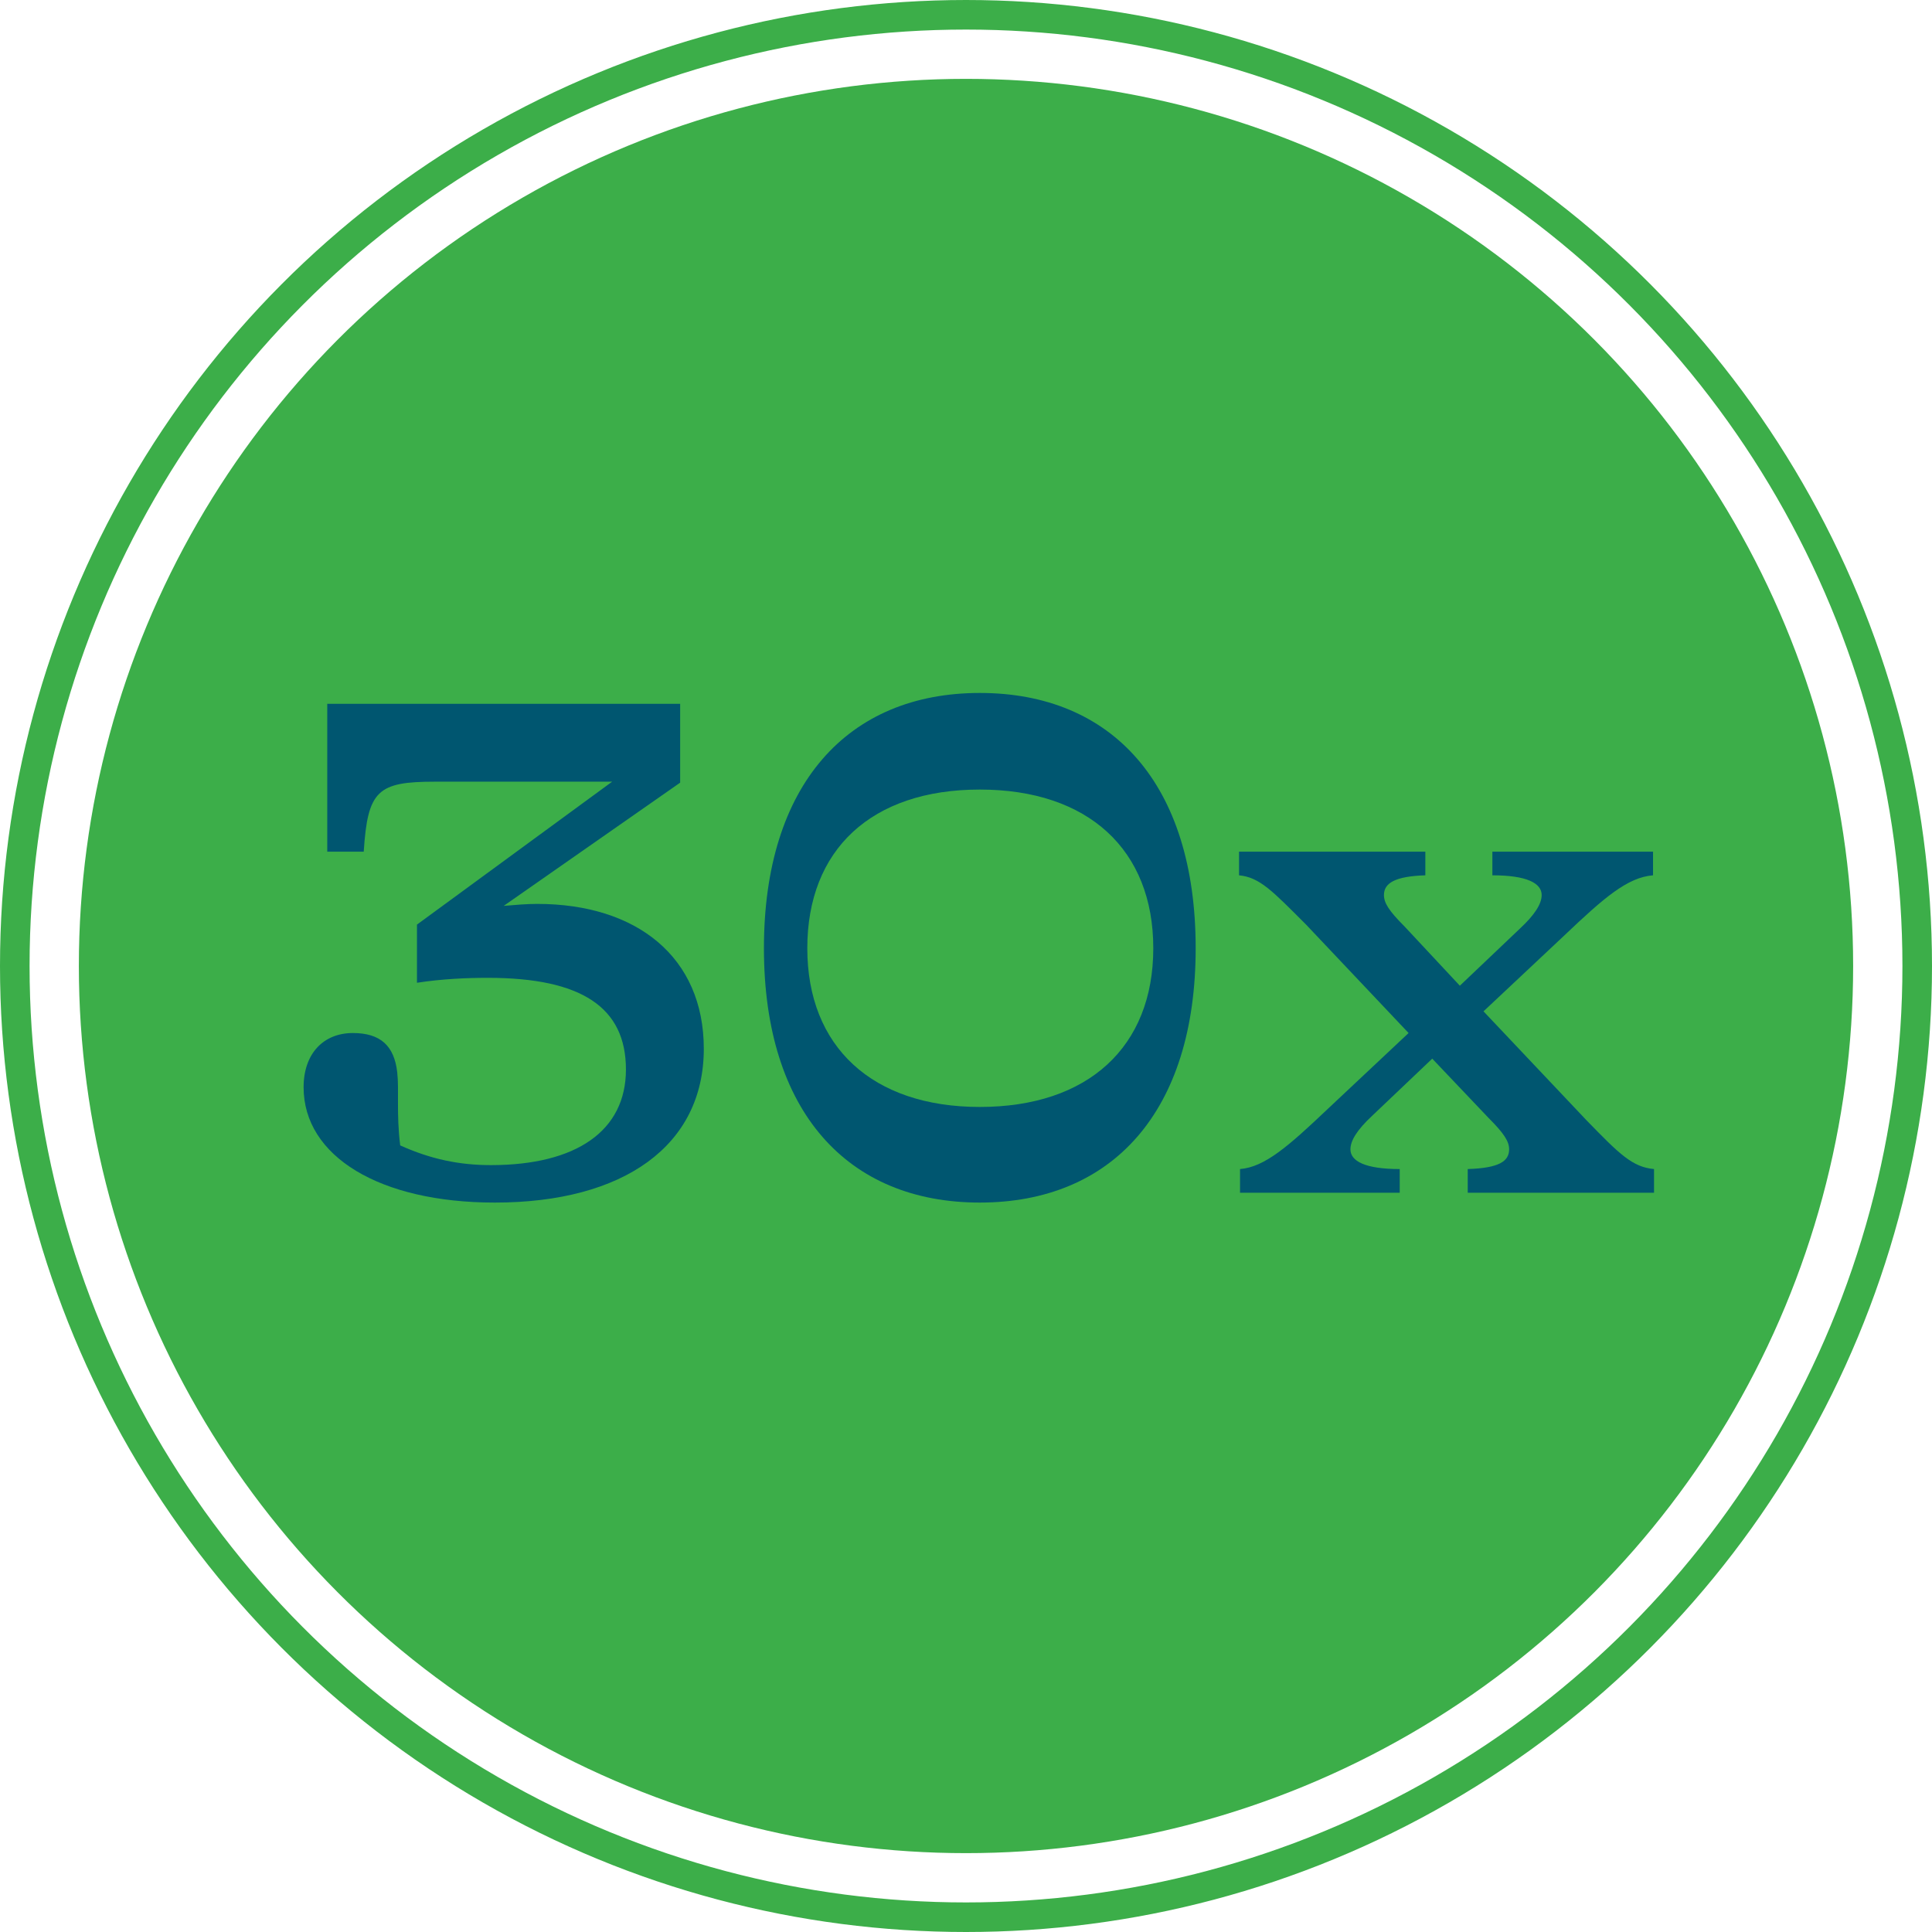
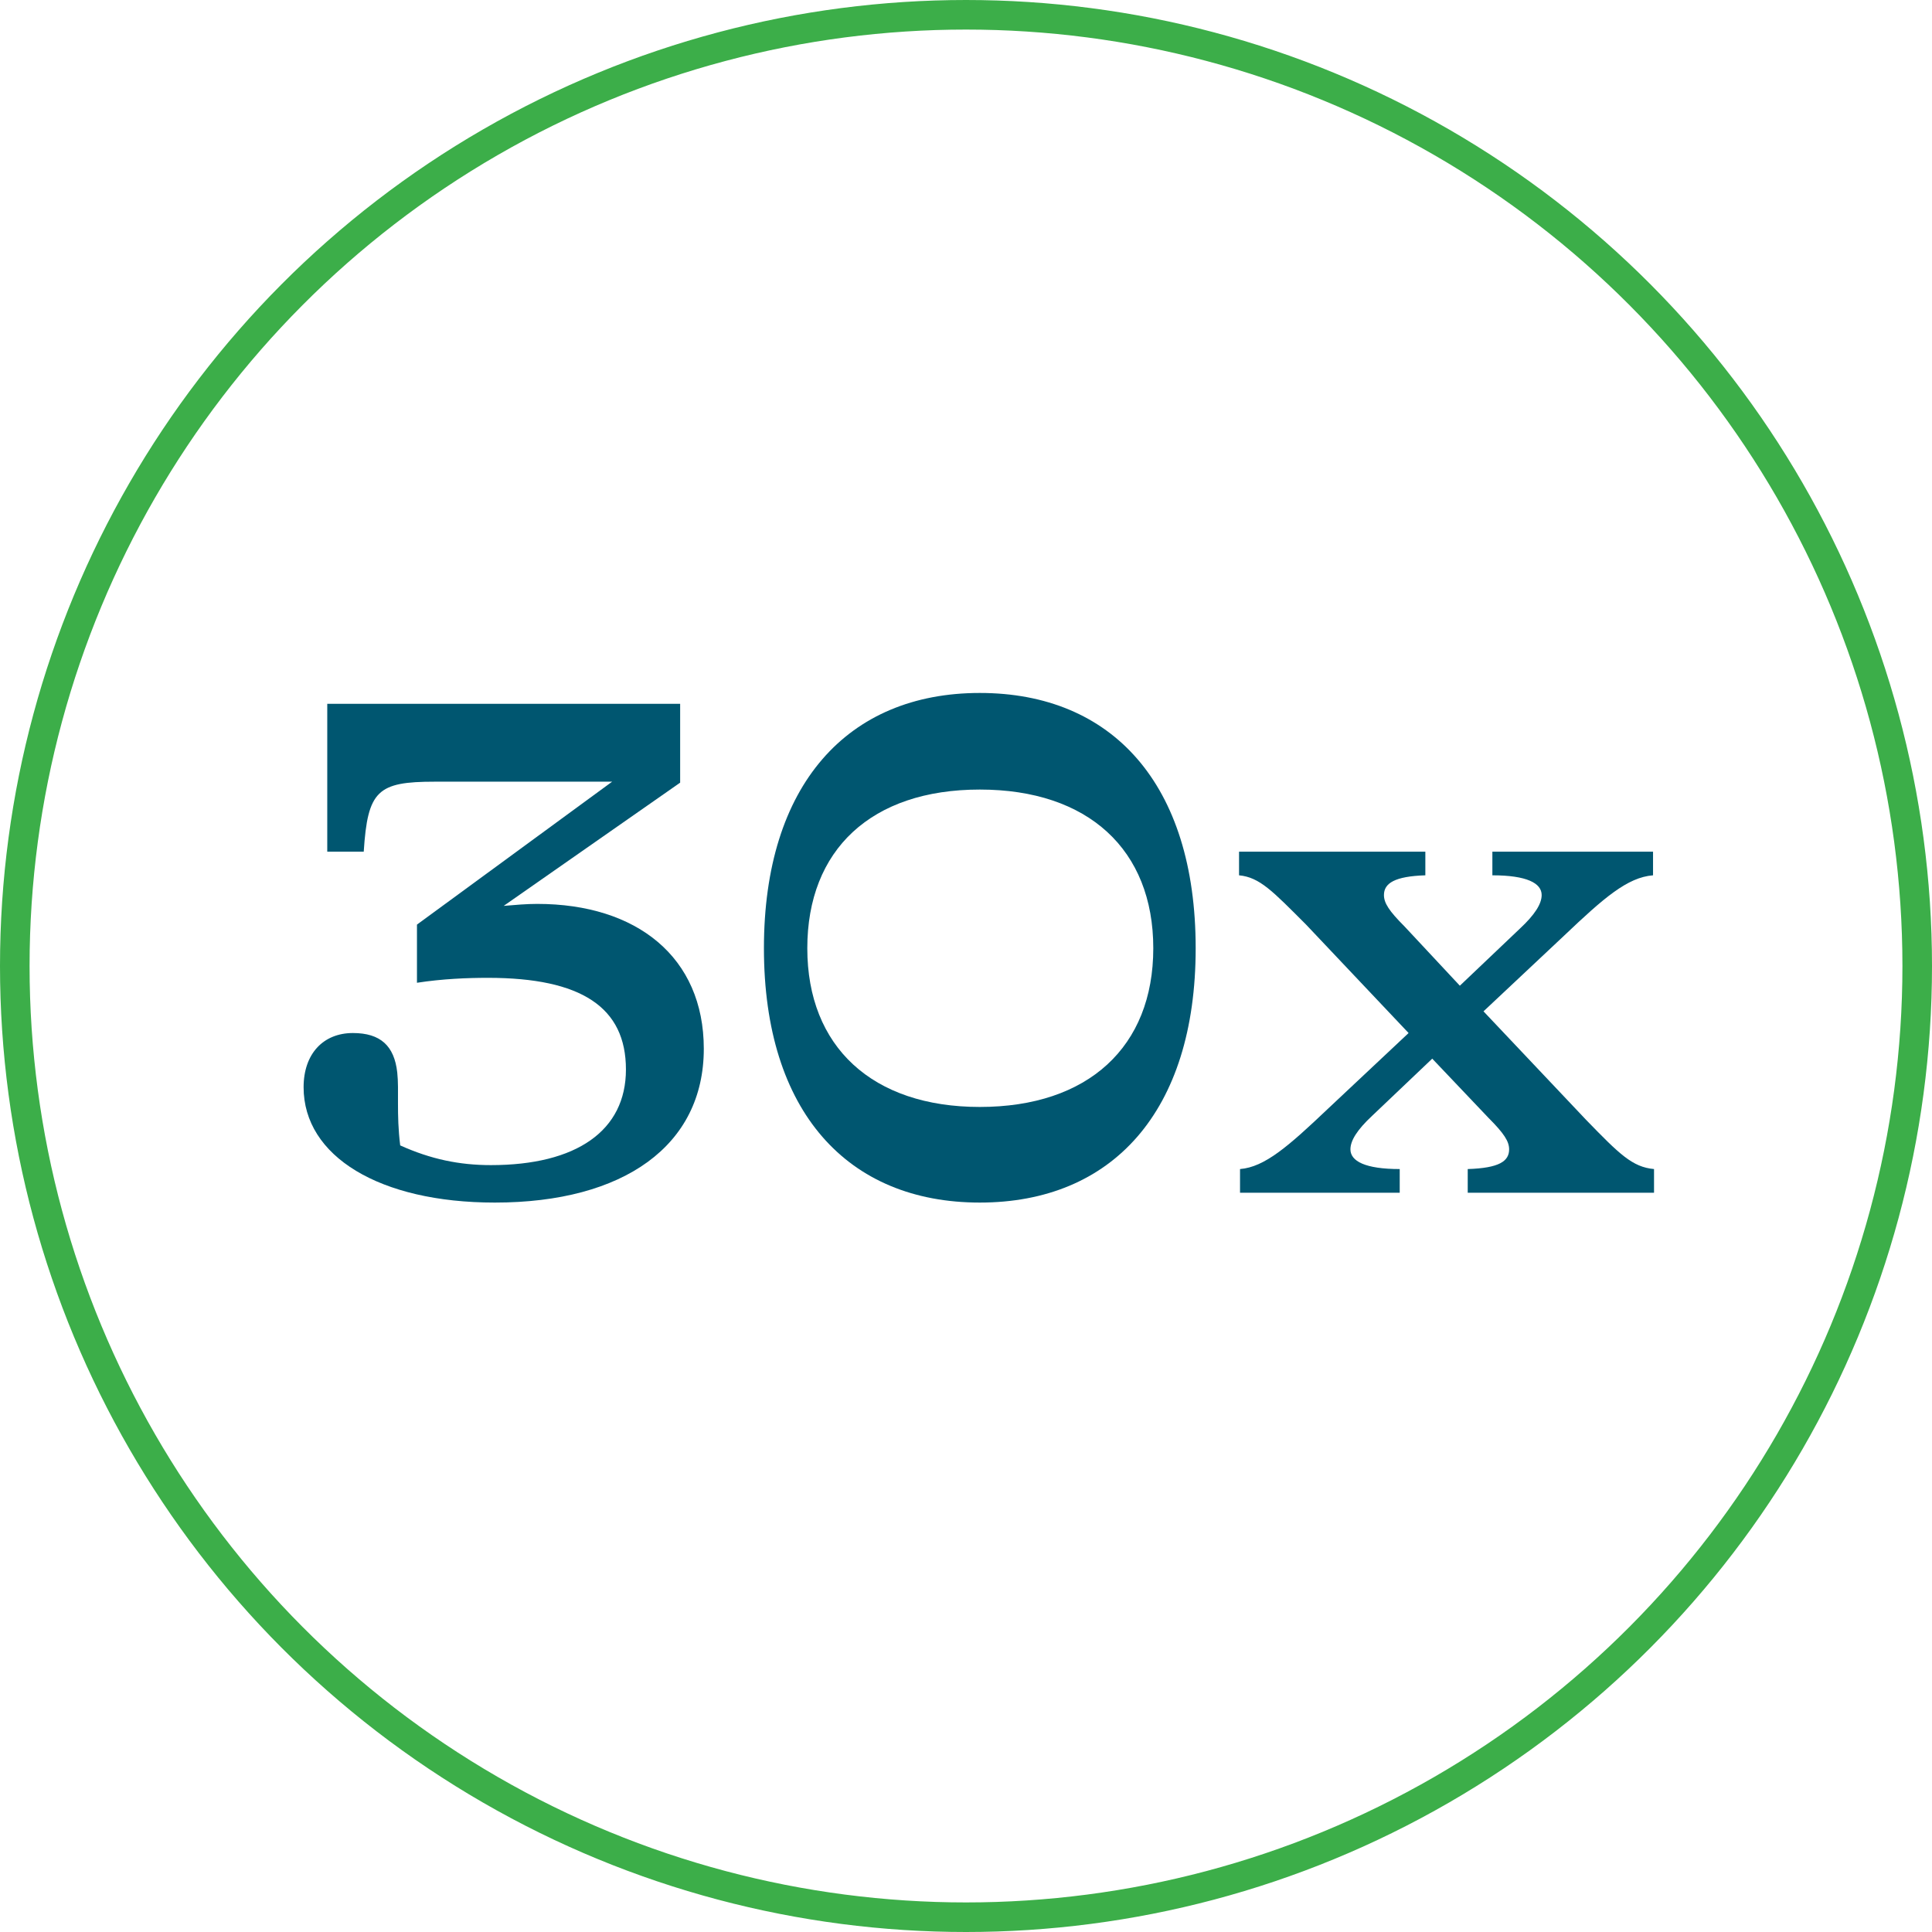
<svg xmlns="http://www.w3.org/2000/svg" version="1.1" id="Layer_1" x="0px" y="0px" viewBox="0 0 196 196" style="enable-background:new 0 0 196 196;" xml:space="preserve">
  <style type="text/css">
	.st0{fill-rule:evenodd;clip-rule:evenodd;fill:#3CAE49;}
	.st1{fill:none;stroke:#3CAE49;stroke-width:3;}
	.st2{enable-background:new    ;}
	.st3{fill:#005670;}
</style>
  <g id="Stablelab">
    <g id="Stablelab-PDP-Design-R3" transform="translate(-223, -1110)">
      <g id="Stablelab-Advantage" transform="translate(135, 763.5)">
        <g id="_x33_0x-icon" transform="translate(88, 346.5)">
          <g id="Icon-circle-Copy-3">
-             <circle id="Oval" class="st0" cx="98" cy="98" r="90" />
            <circle id="Oval_00000156552254302679346120000000044221211913983926_" class="st1" cx="98" cy="98" r="96.5" />
          </g>
          <g class="st2">
            <path class="st3" d="M71.4,106.4c0,9.8-8.1,15.6-21.2,15.6c-11.7,0-19.4-4.7-19.4-11.7c0-3.4,2-5.5,5-5.5c2.8,0,4.2,1.3,4.5,4       c0.2,1.8-0.1,4.2,0.3,7.4c3.1,1.4,6,2,9.2,2c8.7,0,13.7-3.5,13.7-9.7c0-6.3-4.5-9.3-14-9.3c-2.1,0-4.6,0.1-7.2,0.5v-5.9       l19.8-14.5h-18c-5.8,0-6.8,0.9-7.2,7.1h-3.7v-15h35.8v8L51.1,91.9c1.2-0.1,2.3-0.2,3.4-0.2C64.6,91.7,71.4,97.1,71.4,106.4z" />
            <path class="st3" d="M121.3,96.2c0,16.6-8.5,25.8-21.9,25.8s-21.9-9.2-21.9-25.8S86,70.3,99.4,70.3S121.3,79.5,121.3,96.2z        M81.9,96.2c0,10,6.6,16.1,17.5,16.1c11,0,17.6-6.1,17.6-16.1s-6.6-16.1-17.6-16.1C88.4,80.1,81.9,86.2,81.9,96.2z" />
            <path class="st3" d="M167.7,88.8c-2.6,0.2-5,2.3-9,6.1l-8.2,7.7l10.4,11c3.4,3.5,4.7,4.8,6.9,5v2.4h-18.9v-2.4       c3.2-0.1,4.2-0.8,4.2-2c0-0.8-0.5-1.6-2.1-3.2l-5.7-6l-6.1,5.8c-1.5,1.4-2.2,2.5-2.2,3.4c0,1.2,1.5,2,5,2v2.4h-16.2v-2.4       c2.5-0.2,4.9-2.3,8.9-6.1l8.2-7.7l-10.4-11c-3.4-3.4-4.7-4.8-6.8-5v-2.4h18.9v2.4c-3.1,0.1-4.2,0.8-4.2,2       c0,0.8,0.5,1.6,2.1,3.2l5.6,6l6.1-5.8c1.5-1.4,2.2-2.5,2.2-3.4c0-1.2-1.5-2-5-2v-2.4h16.3V88.8z" />
          </g>
        </g>
      </g>
    </g>
  </g>
</svg>